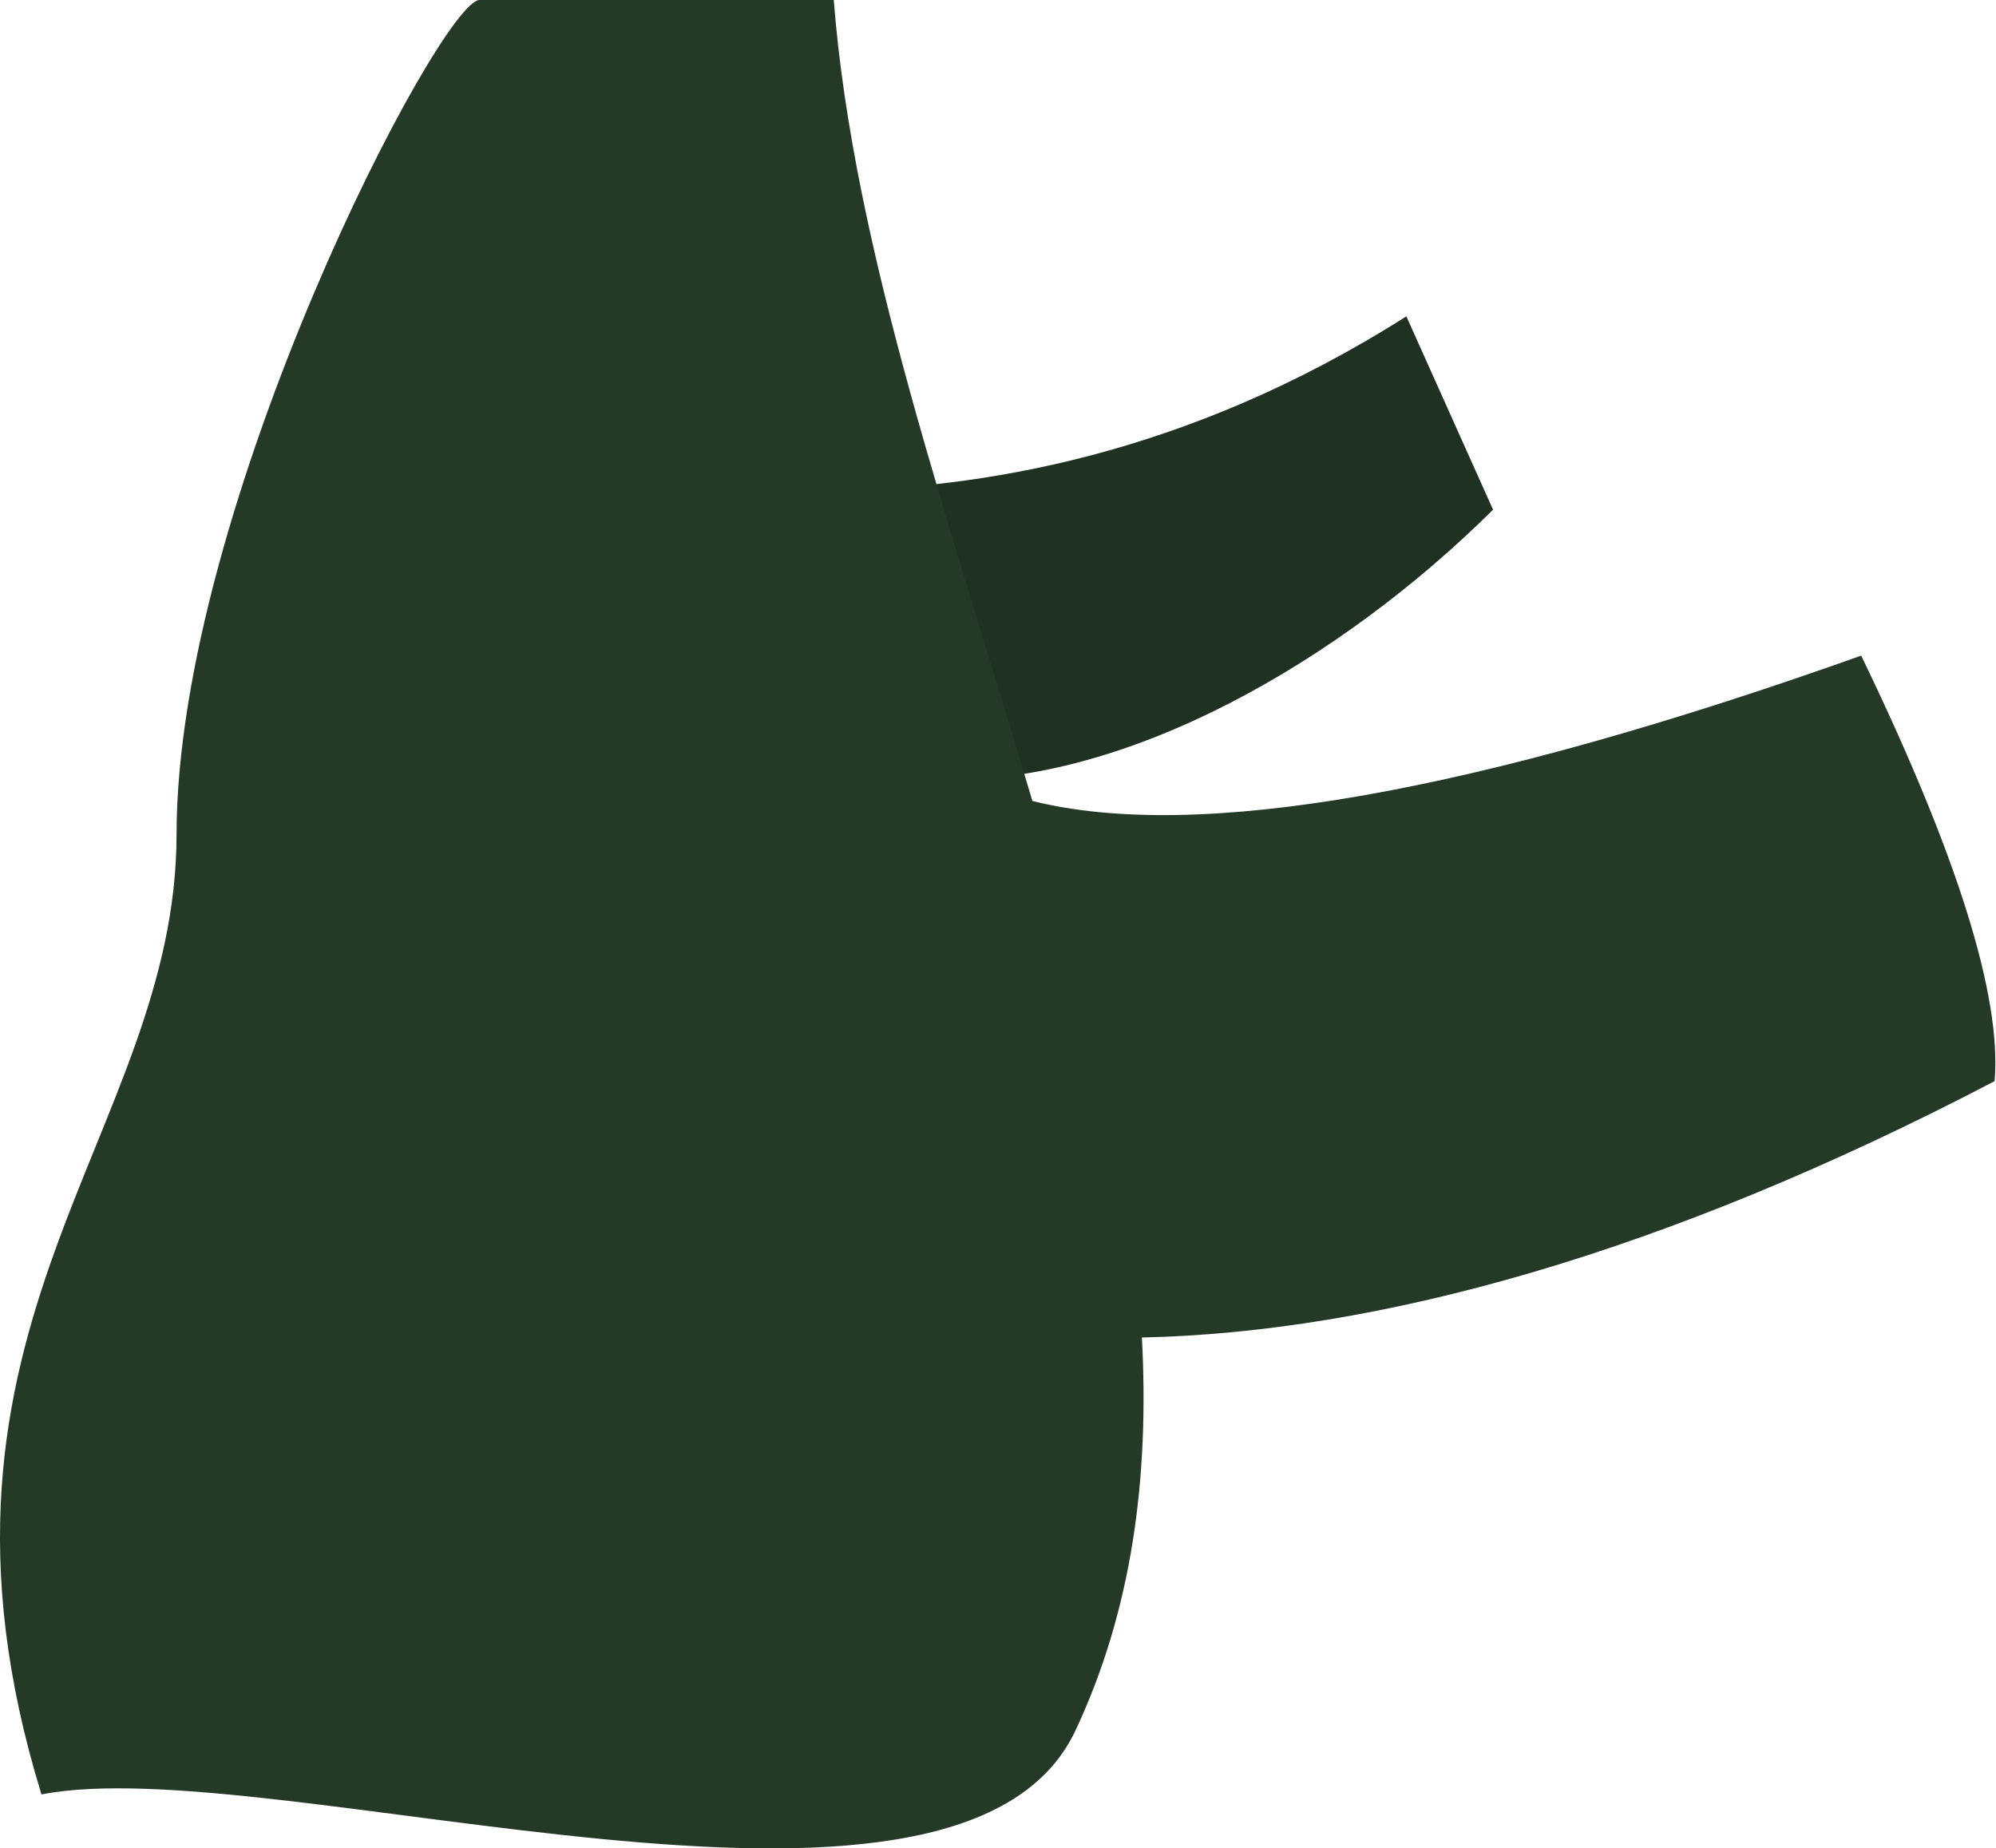
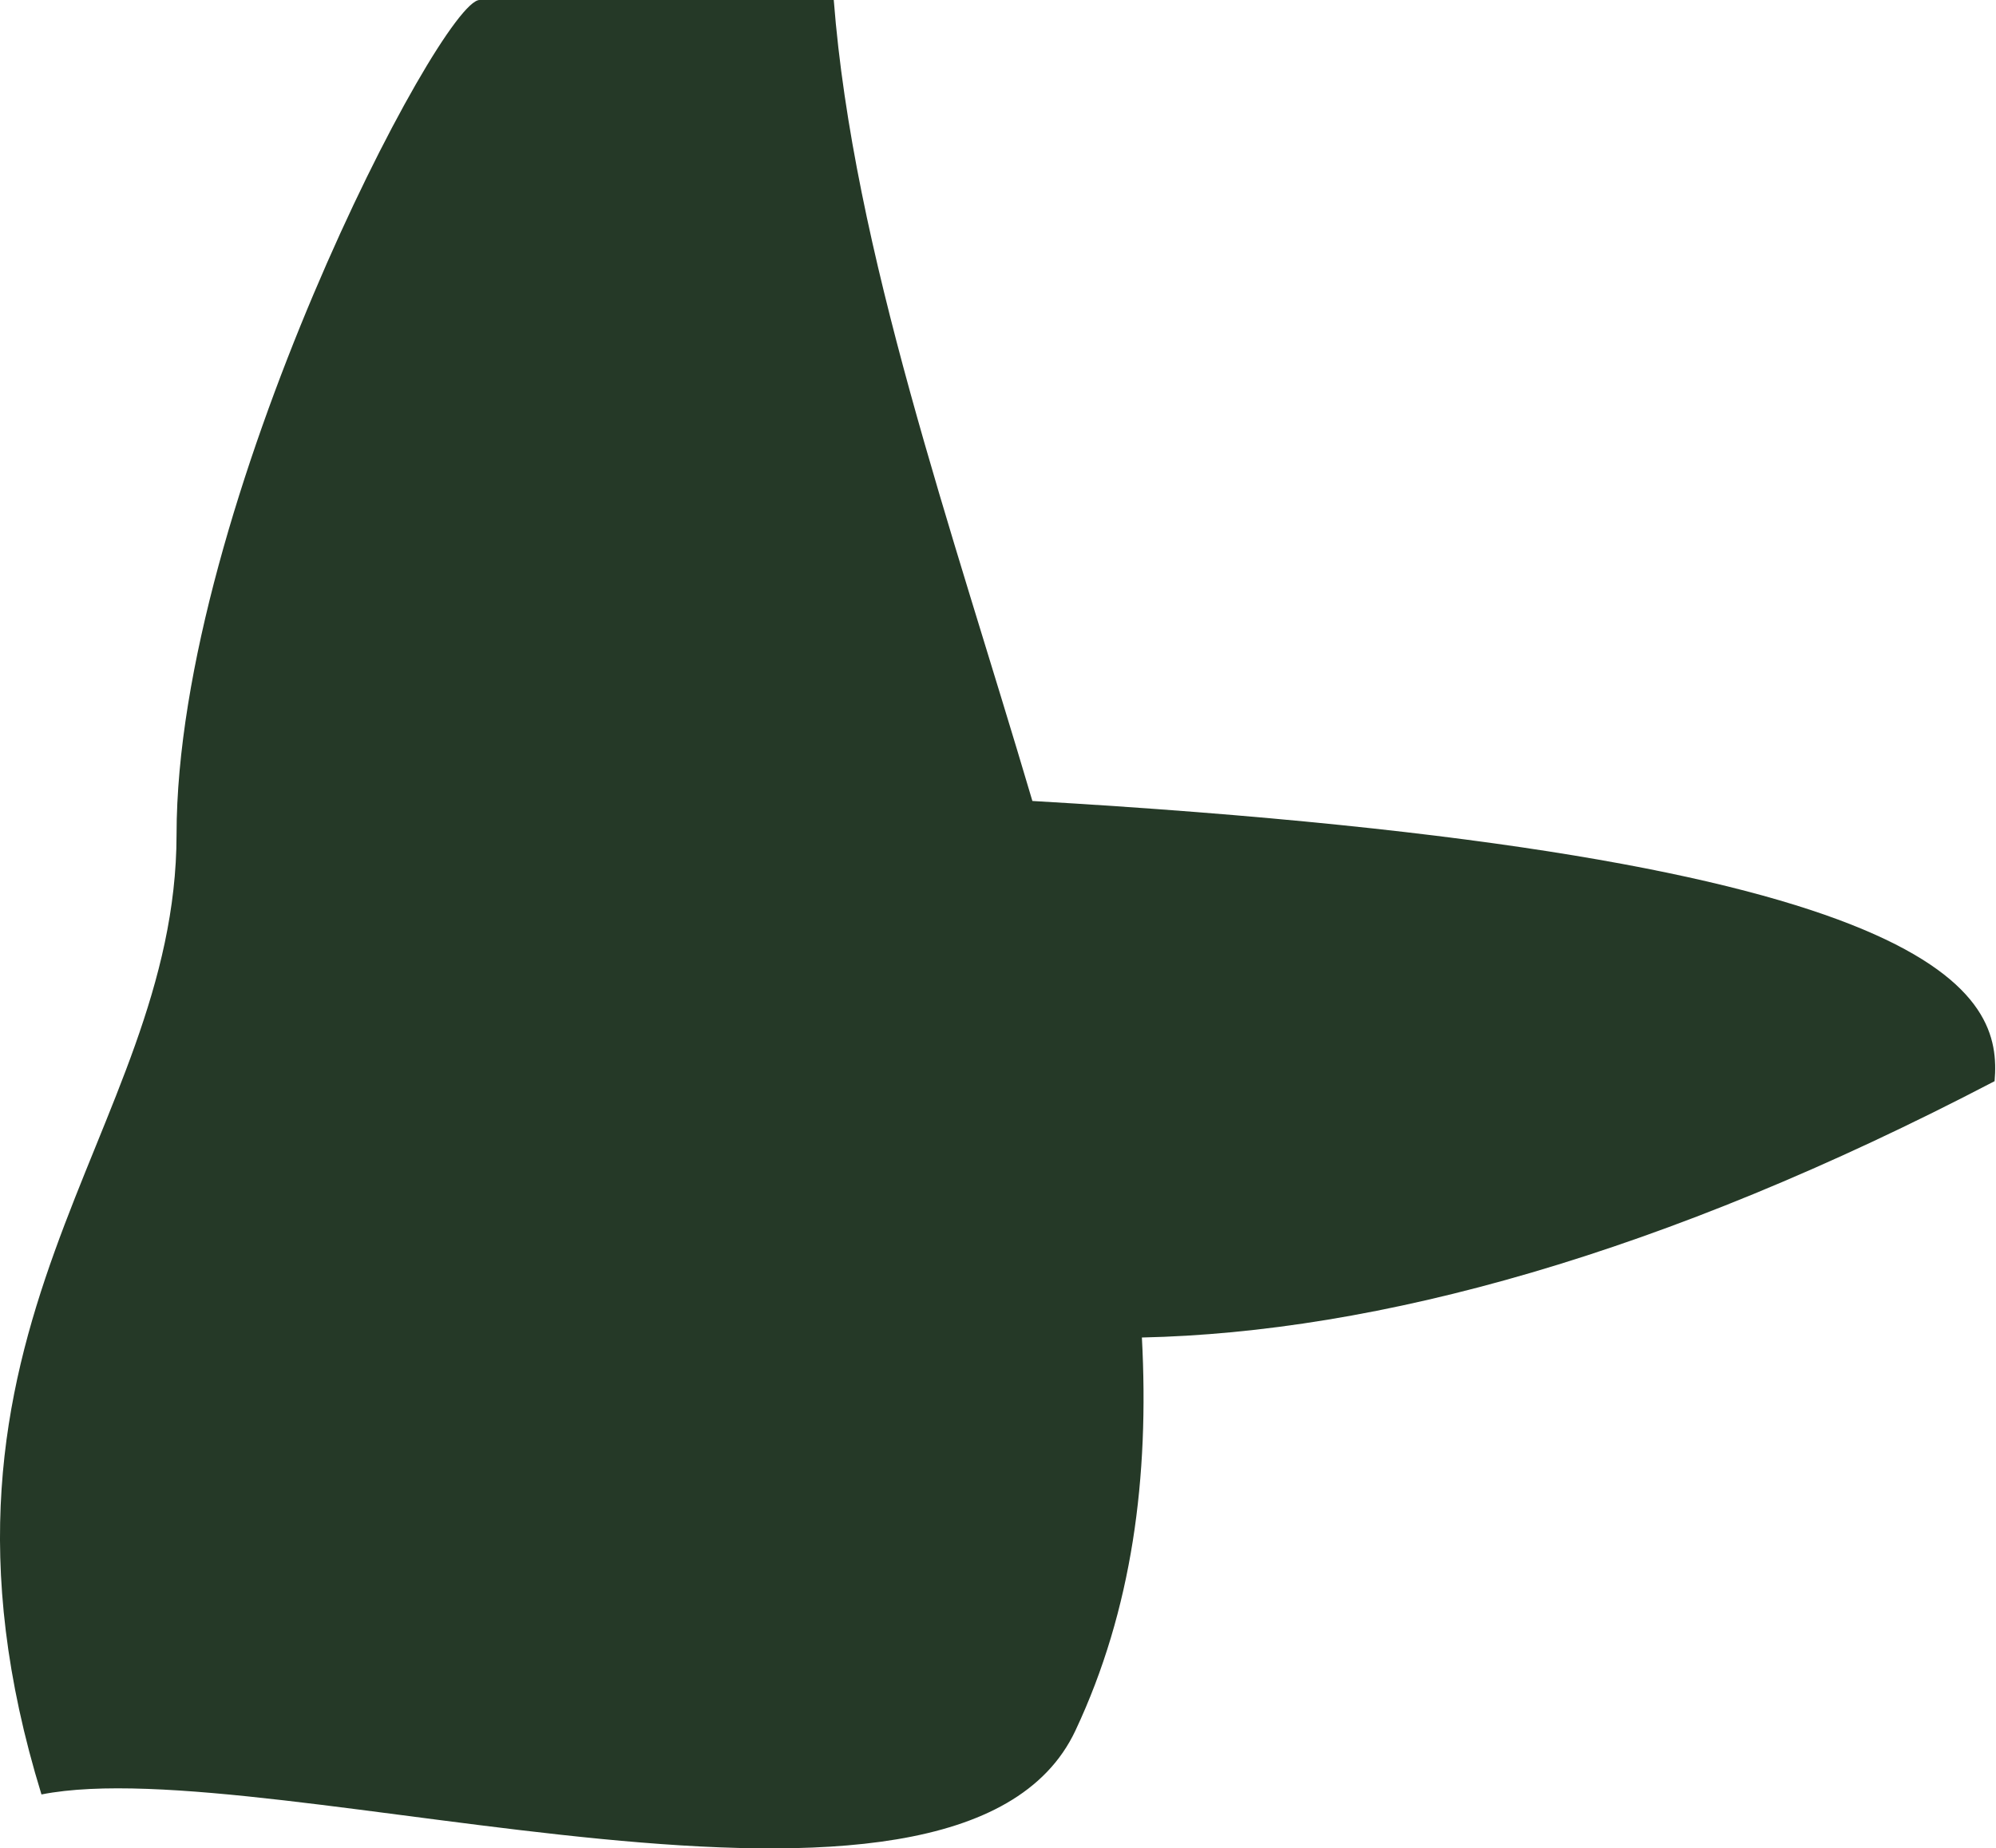
<svg xmlns="http://www.w3.org/2000/svg" width="271" height="251" viewBox="0 0 271 251" fill="none">
-   <path fill-rule="evenodd" clip-rule="evenodd" d="M111.798 66.661C132.868 66.438 160.964 61.988 190.943 42.959L202.716 69.214C182.037 89.736 152.961 106.597 127.538 105.883C107.502 105.321 97.263 81.086 111.798 66.661Z" fill="#1F3120" />
-   <path fill-rule="evenodd" clip-rule="evenodd" d="M140.168 108.767C162.536 114.345 200.045 107.767 252.697 89.032C265.756 116.05 271.793 135.312 270.808 146.817C225.641 170.411 186.929 180.93 155.036 181.624C156.049 200.549 153.746 218.556 146.008 235.009C130.1 268.835 36.95 237.508 5.63 243.674C-13.983 179.977 23.94 154.091 23.971 113.334C24.004 68.701 59.842 0 65.115 0H113.201C115.854 34.087 129.209 71.654 140.168 108.767Z" fill="#253927" />
+   <path fill-rule="evenodd" clip-rule="evenodd" d="M140.168 108.767C265.756 116.05 271.793 135.312 270.808 146.817C225.641 170.411 186.929 180.93 155.036 181.624C156.049 200.549 153.746 218.556 146.008 235.009C130.1 268.835 36.95 237.508 5.63 243.674C-13.983 179.977 23.94 154.091 23.971 113.334C24.004 68.701 59.842 0 65.115 0H113.201C115.854 34.087 129.209 71.654 140.168 108.767Z" fill="#253927" />
</svg>